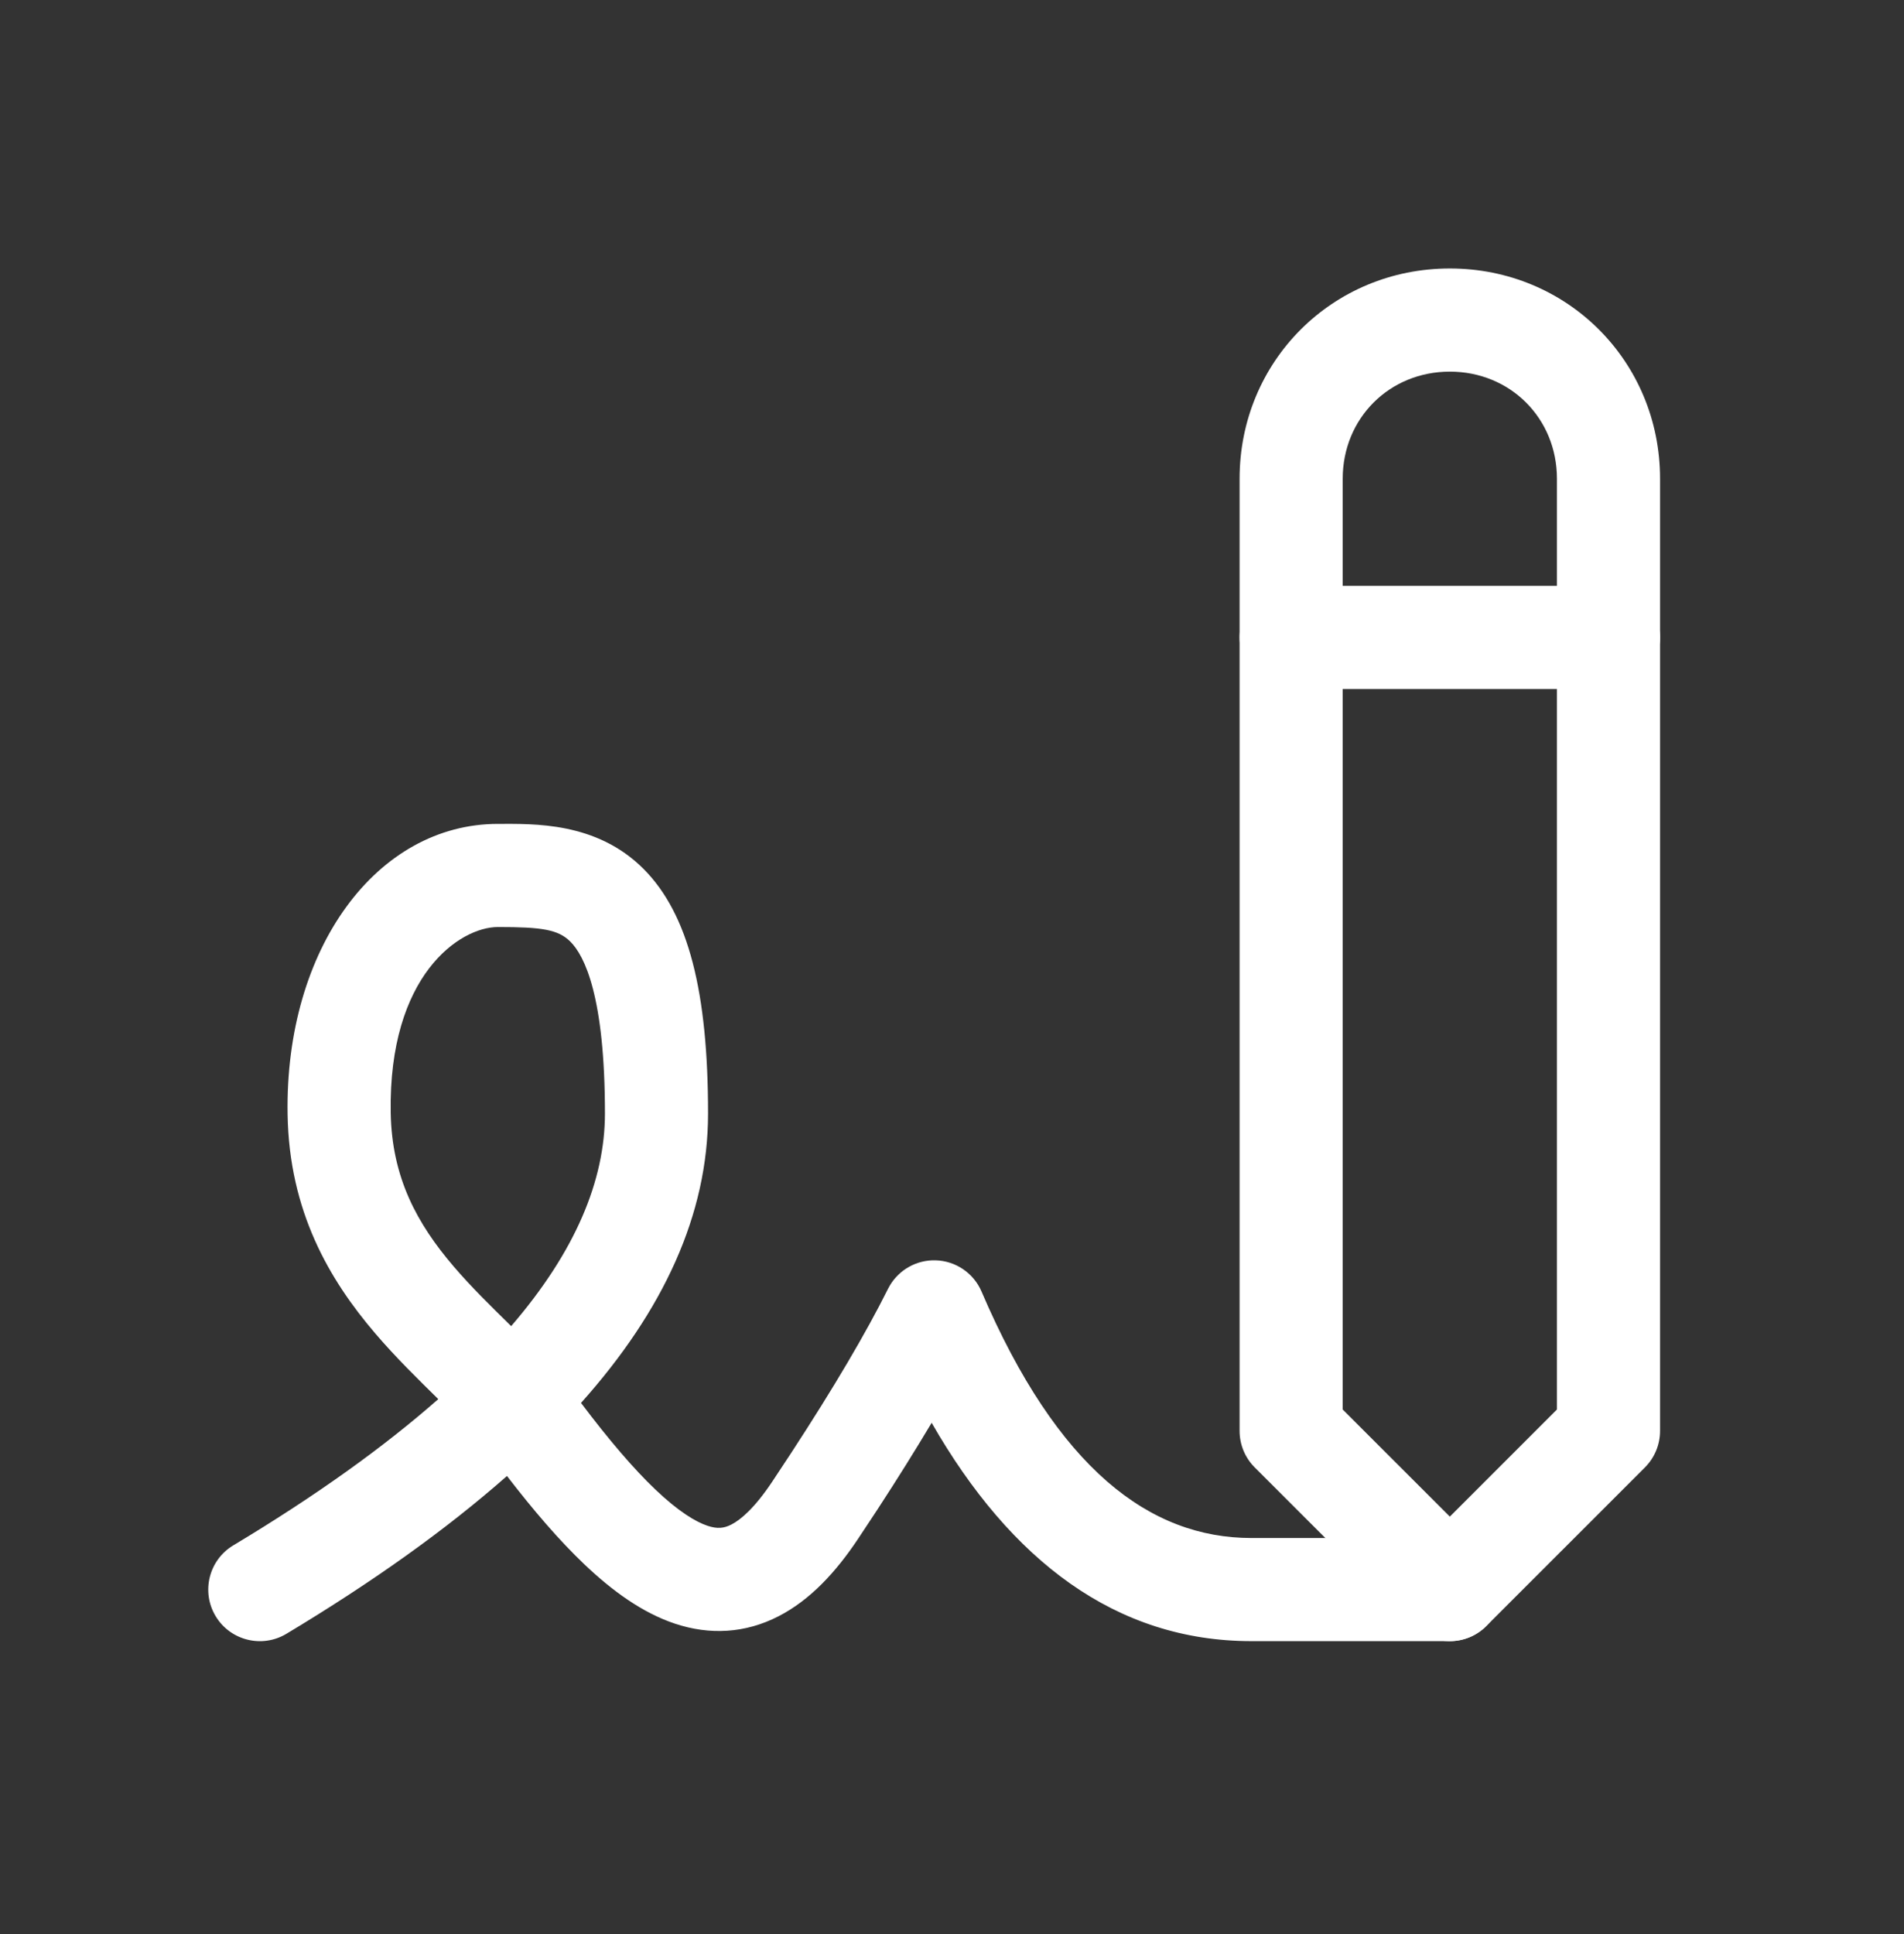
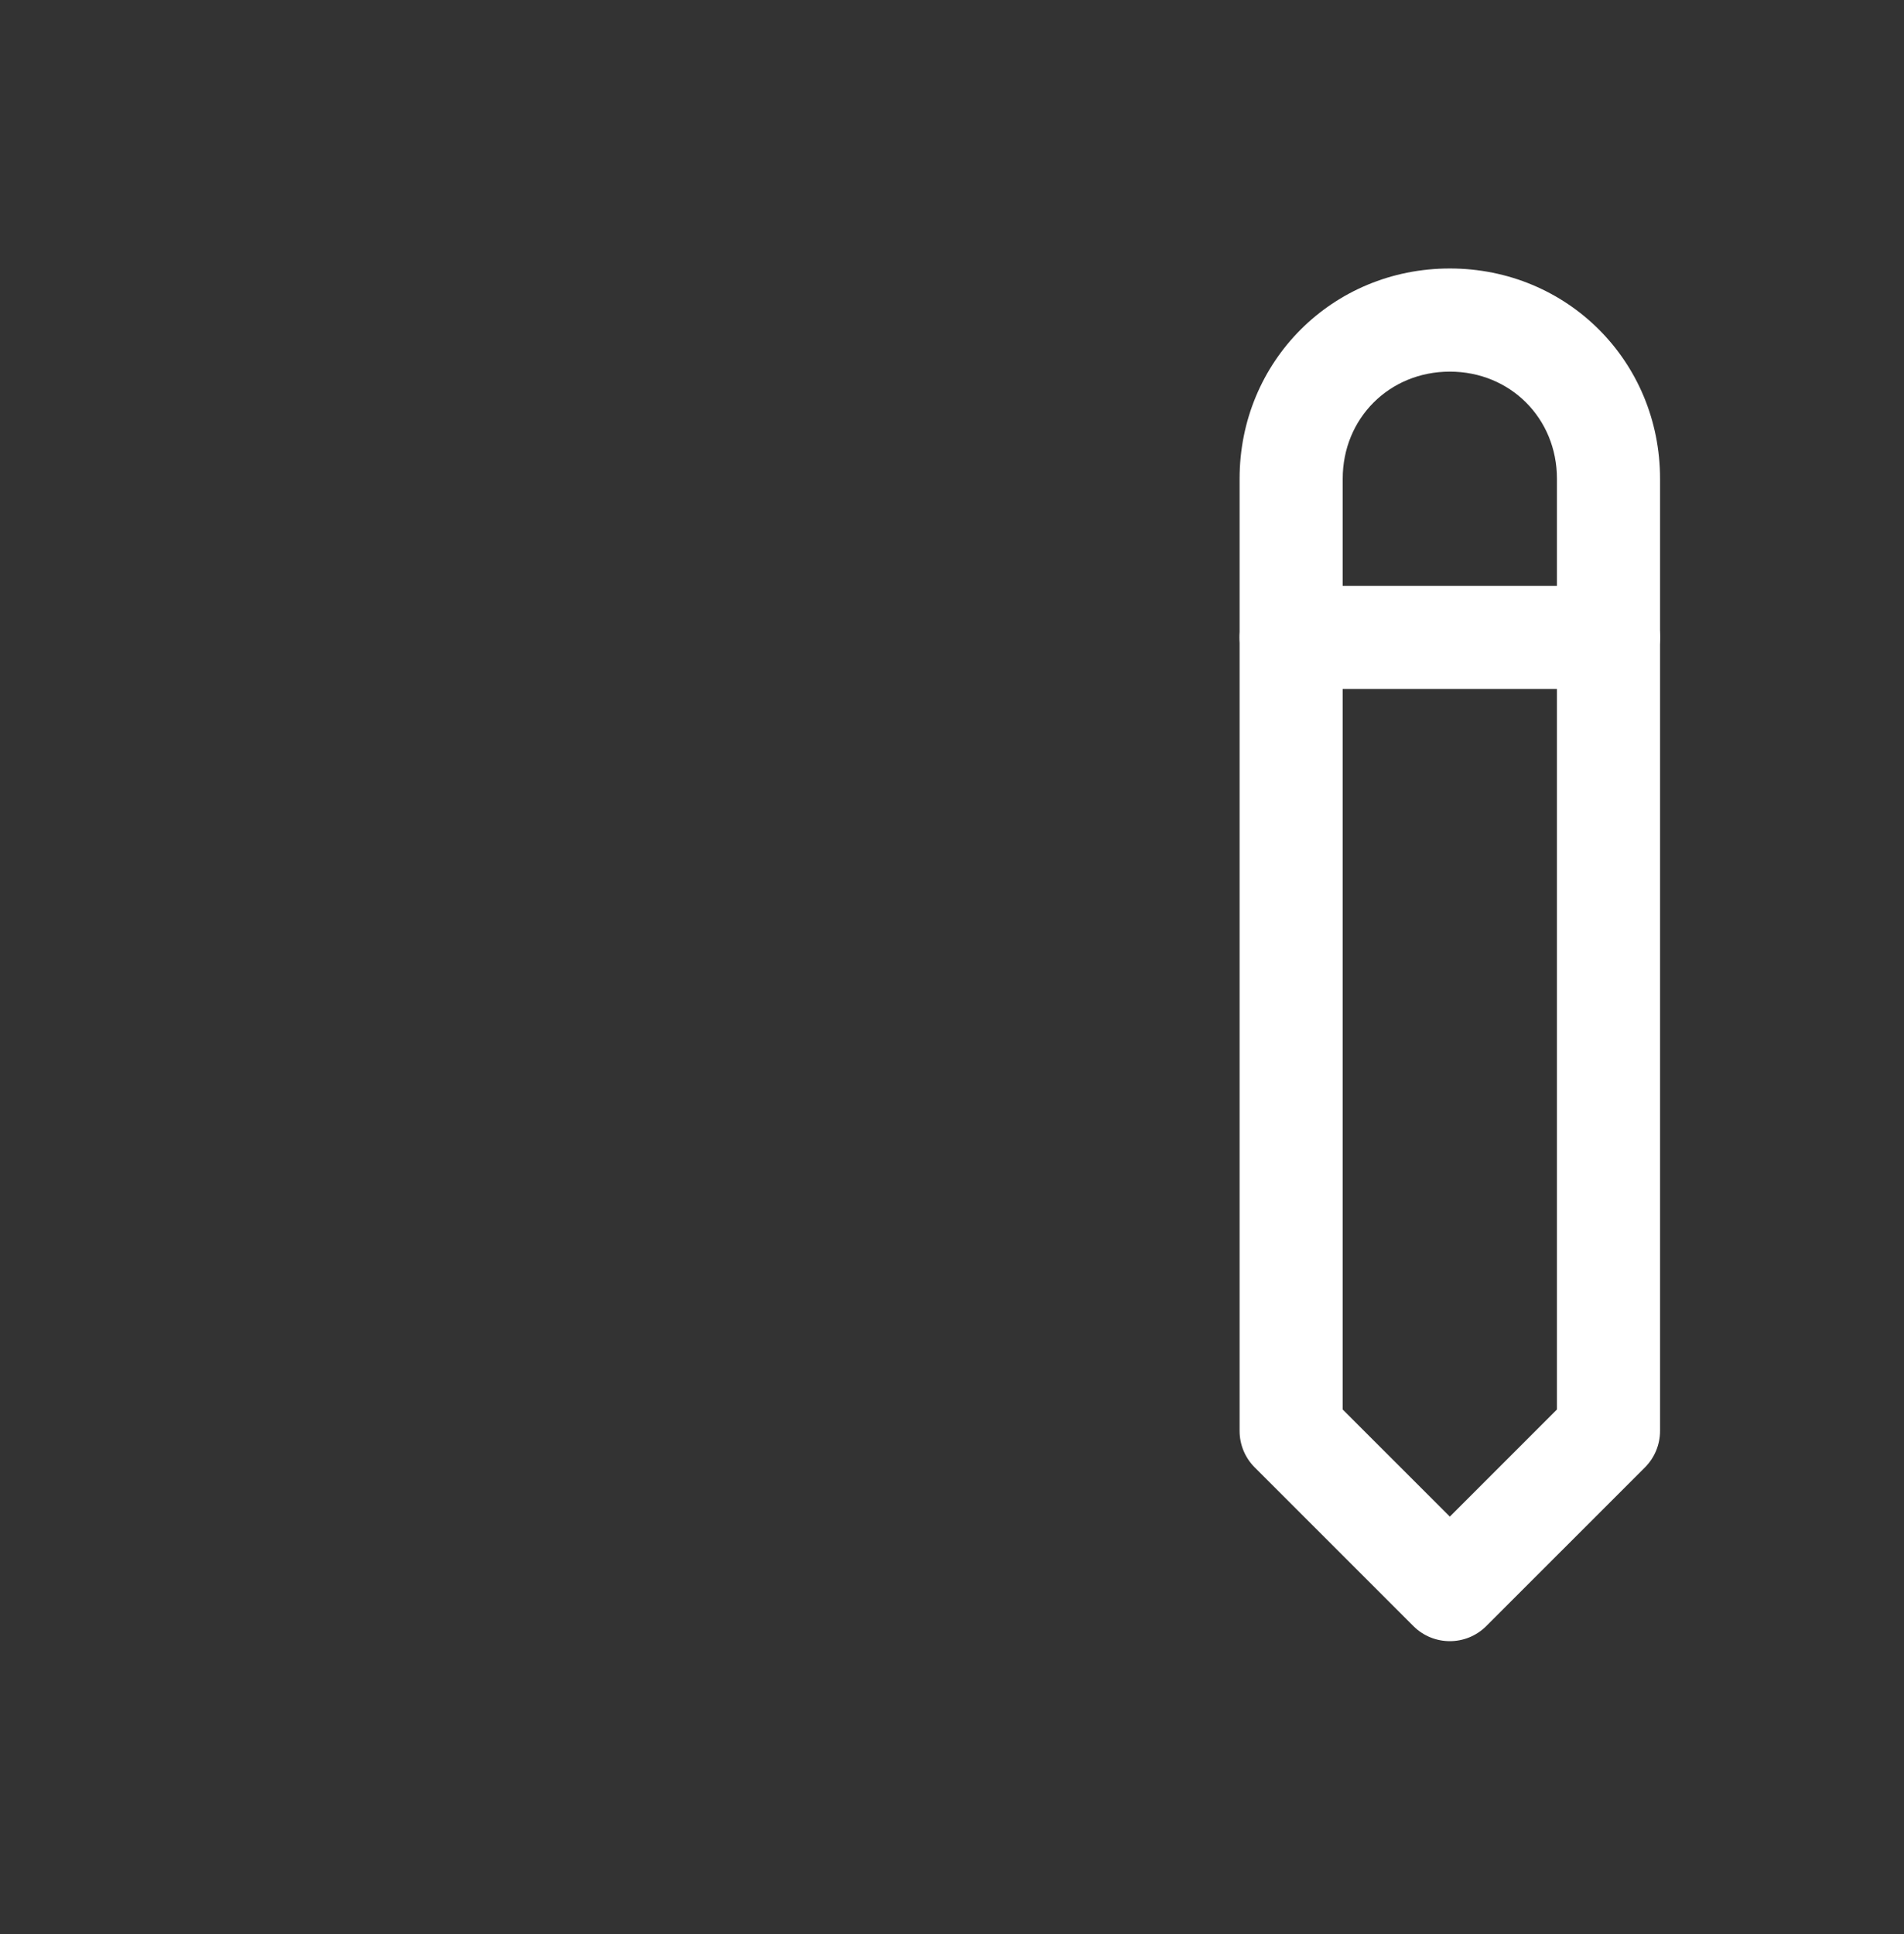
<svg xmlns="http://www.w3.org/2000/svg" width="64" height="65" viewBox="0 0 64 65" fill="none">
  <rect x="0" y="0" width="64" height="65" fill="#333333" stroke="none" />
-   <path d="M20.334 37.423C20.334 33.478 19.645 32.12 19.174 31.649C18.762 31.236 18.207 31.156 16.734 31.156C15.46 31.156 13.056 32.77 13.133 37.395C13.17 39.595 14.034 41.14 15.243 42.556C15.835 43.249 16.484 43.882 17.182 44.569C19.352 42.05 20.334 39.662 20.334 37.423ZM23.8 37.423C23.8 40.819 22.298 44.054 19.53 47.15C20.471 48.398 21.297 49.363 22.032 50.063C22.801 50.794 23.375 51.143 23.782 51.279C24.116 51.39 24.338 51.364 24.586 51.236C24.905 51.072 25.373 50.673 25.958 49.795L26.596 48.828C28.034 46.625 29.113 44.792 29.849 43.316L29.91 43.205C30.23 42.666 30.818 42.339 31.45 42.357C32.125 42.377 32.727 42.786 32.993 43.407C35.55 49.371 38.651 51.69 42.067 51.69H48.734L48.911 51.699C49.785 51.787 50.467 52.526 50.467 53.423C50.467 54.38 49.691 55.156 48.734 55.156H42.067C37.513 55.156 33.976 52.454 31.316 47.818C30.777 48.722 30.172 49.692 29.497 50.727L28.842 51.718C28.095 52.84 27.229 53.775 26.173 54.318C25.046 54.899 23.851 54.956 22.686 54.568C21.592 54.203 20.583 53.469 19.643 52.575C18.802 51.775 17.938 50.771 17.041 49.605C14.985 51.419 12.497 53.187 9.626 54.91C8.805 55.402 7.74 55.136 7.247 54.315C6.755 53.494 7.021 52.429 7.842 51.937C10.643 50.256 12.923 48.615 14.732 47.022C14.064 46.365 13.305 45.624 12.607 44.807C11.068 43.004 9.721 40.712 9.667 37.452C9.574 31.863 12.674 27.69 16.734 27.69C17.926 27.69 20.039 27.61 21.626 29.197C23.155 30.726 23.8 33.368 23.8 37.423Z" fill="white" />
  <path d="M52.334 16.09C52.334 14.058 50.766 12.49 48.734 12.49C46.702 12.49 45.133 14.058 45.133 16.09V47.371L48.734 50.971L52.334 47.371V16.09ZM55.8 48.09C55.8 48.55 55.618 48.991 55.293 49.316L49.959 54.649C49.283 55.326 48.185 55.326 47.508 54.649L42.174 49.316C41.849 48.991 41.667 48.55 41.667 48.09V16.09C41.667 12.143 44.787 9.023 48.734 9.023C52.68 9.023 55.8 12.143 55.8 16.09V48.09Z" fill="white" />
  <path d="M54.067 19.69C55.024 19.69 55.8 20.466 55.8 21.423C55.8 22.381 55.024 23.156 54.067 23.156H43.4C42.443 23.156 41.667 22.381 41.667 21.423C41.667 20.466 42.443 19.69 43.4 19.69H54.067Z" fill="white" />
</svg>